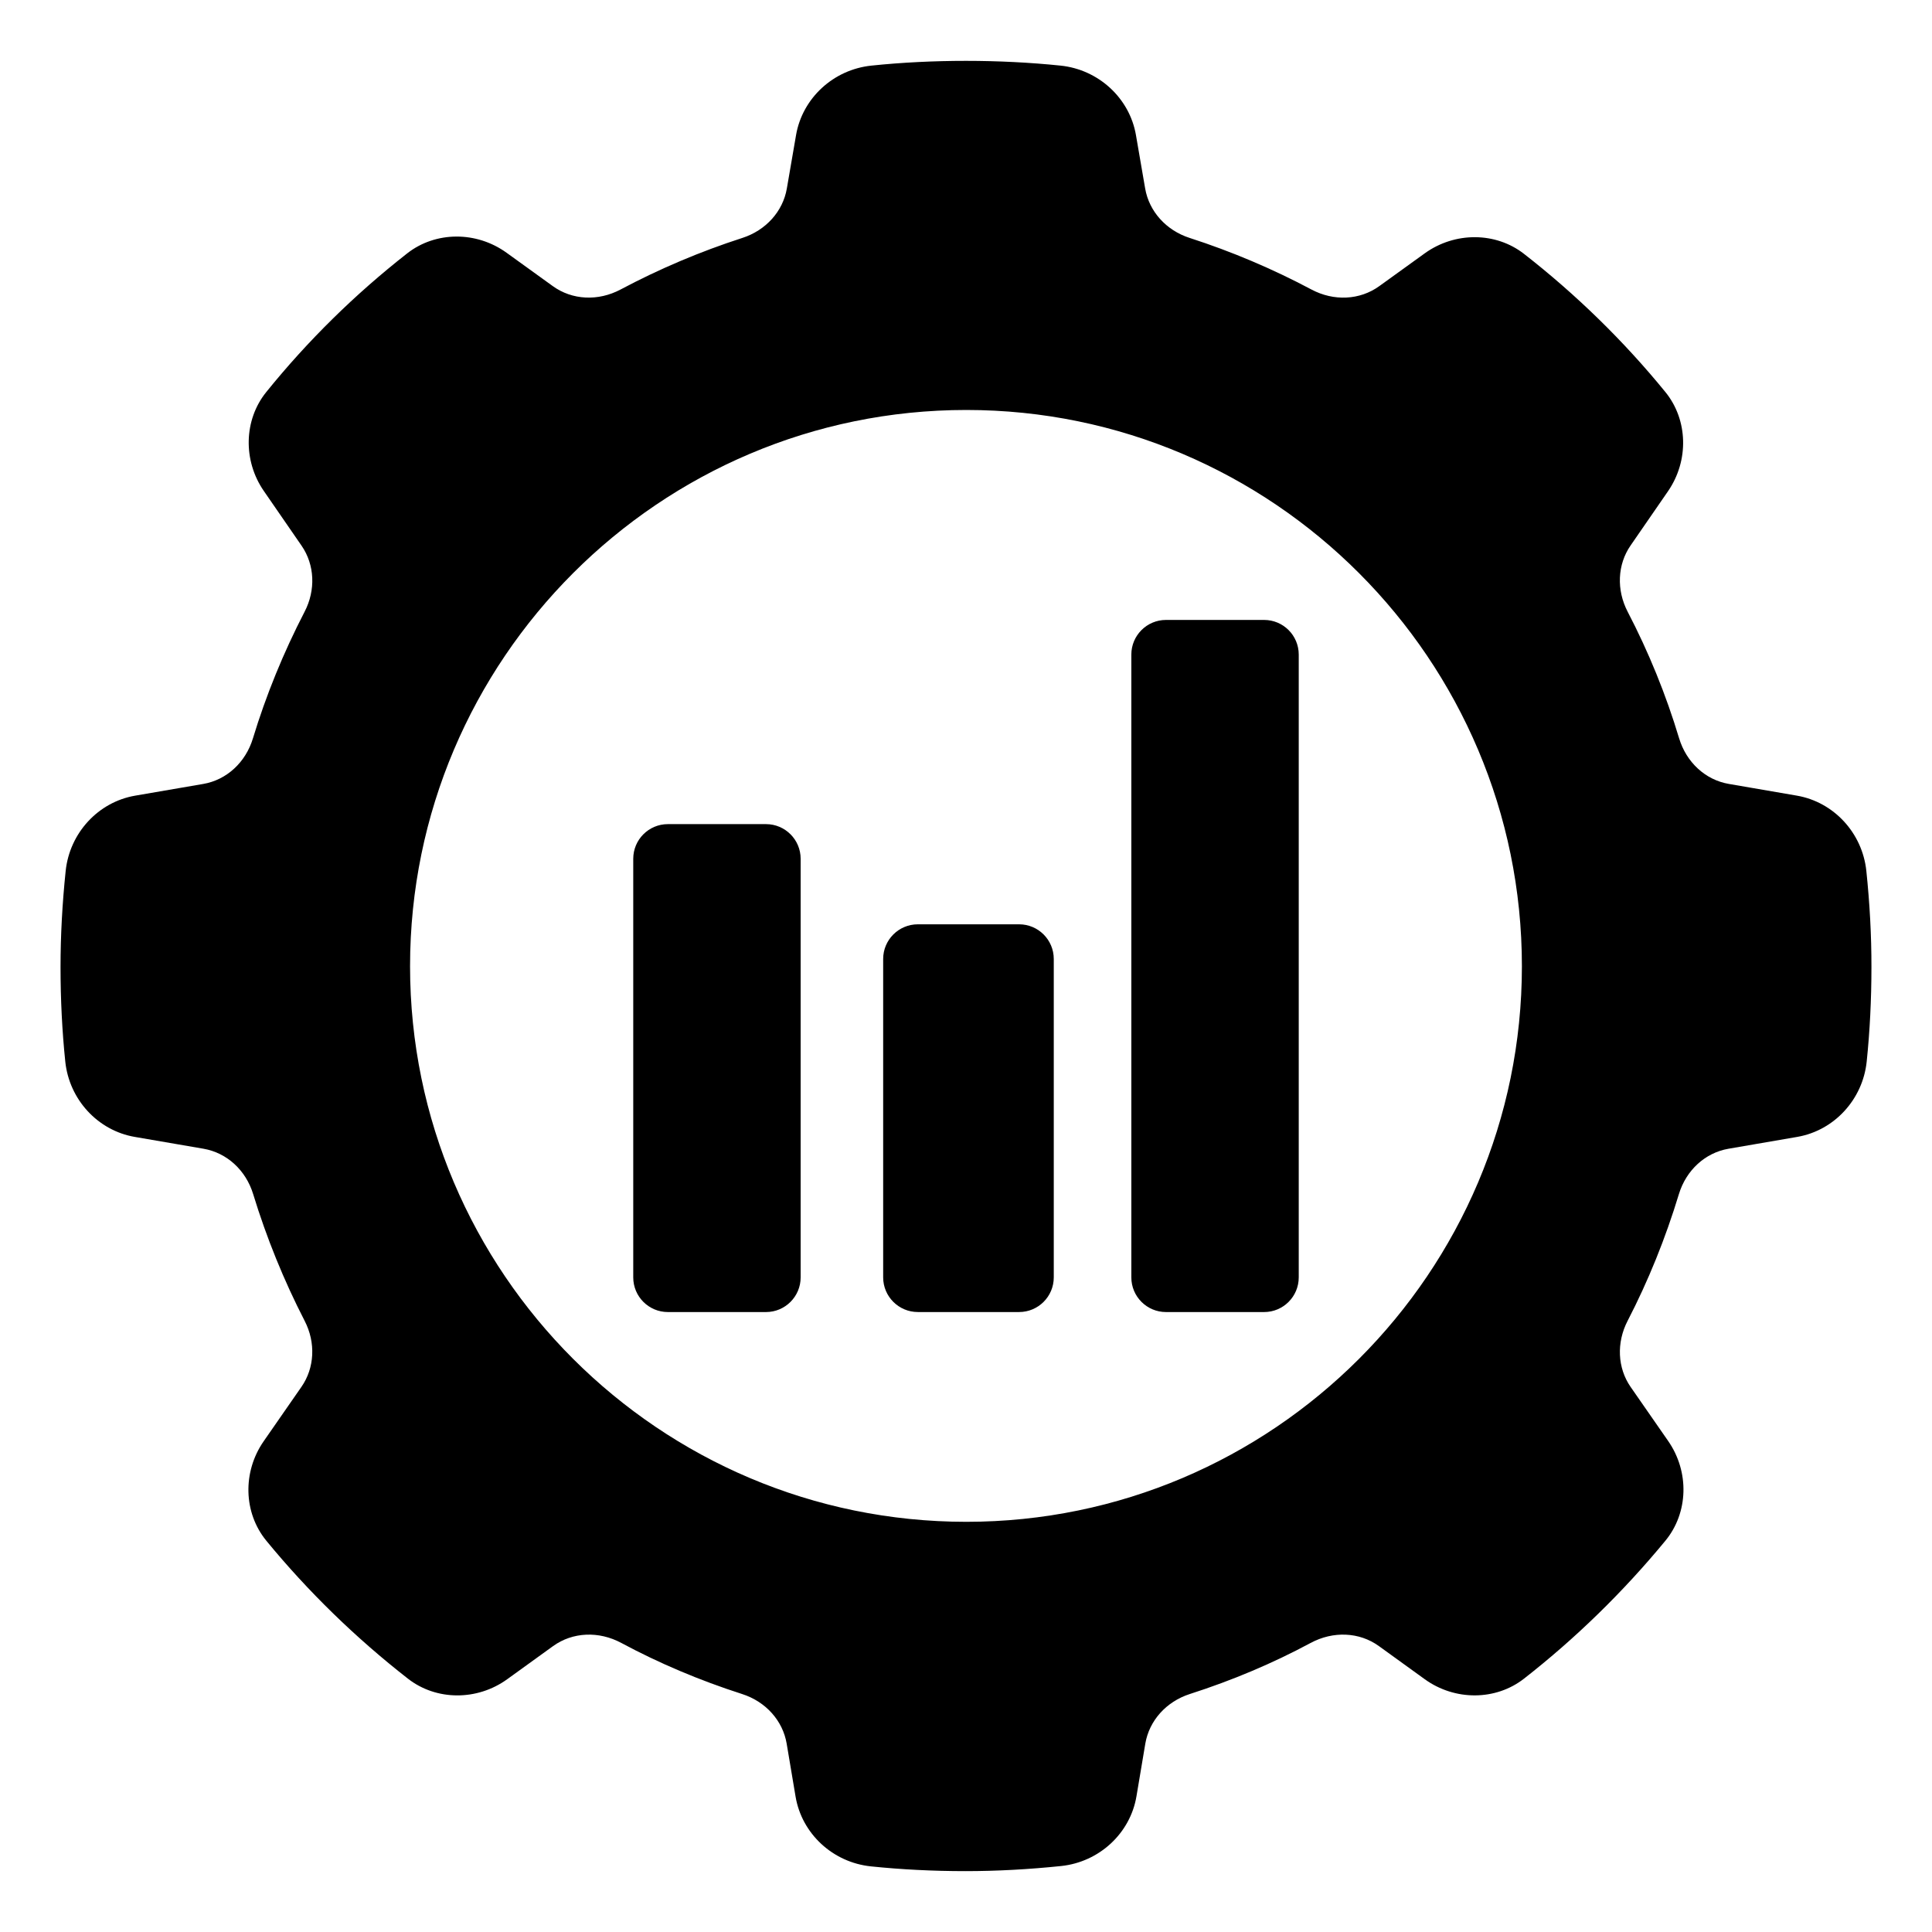
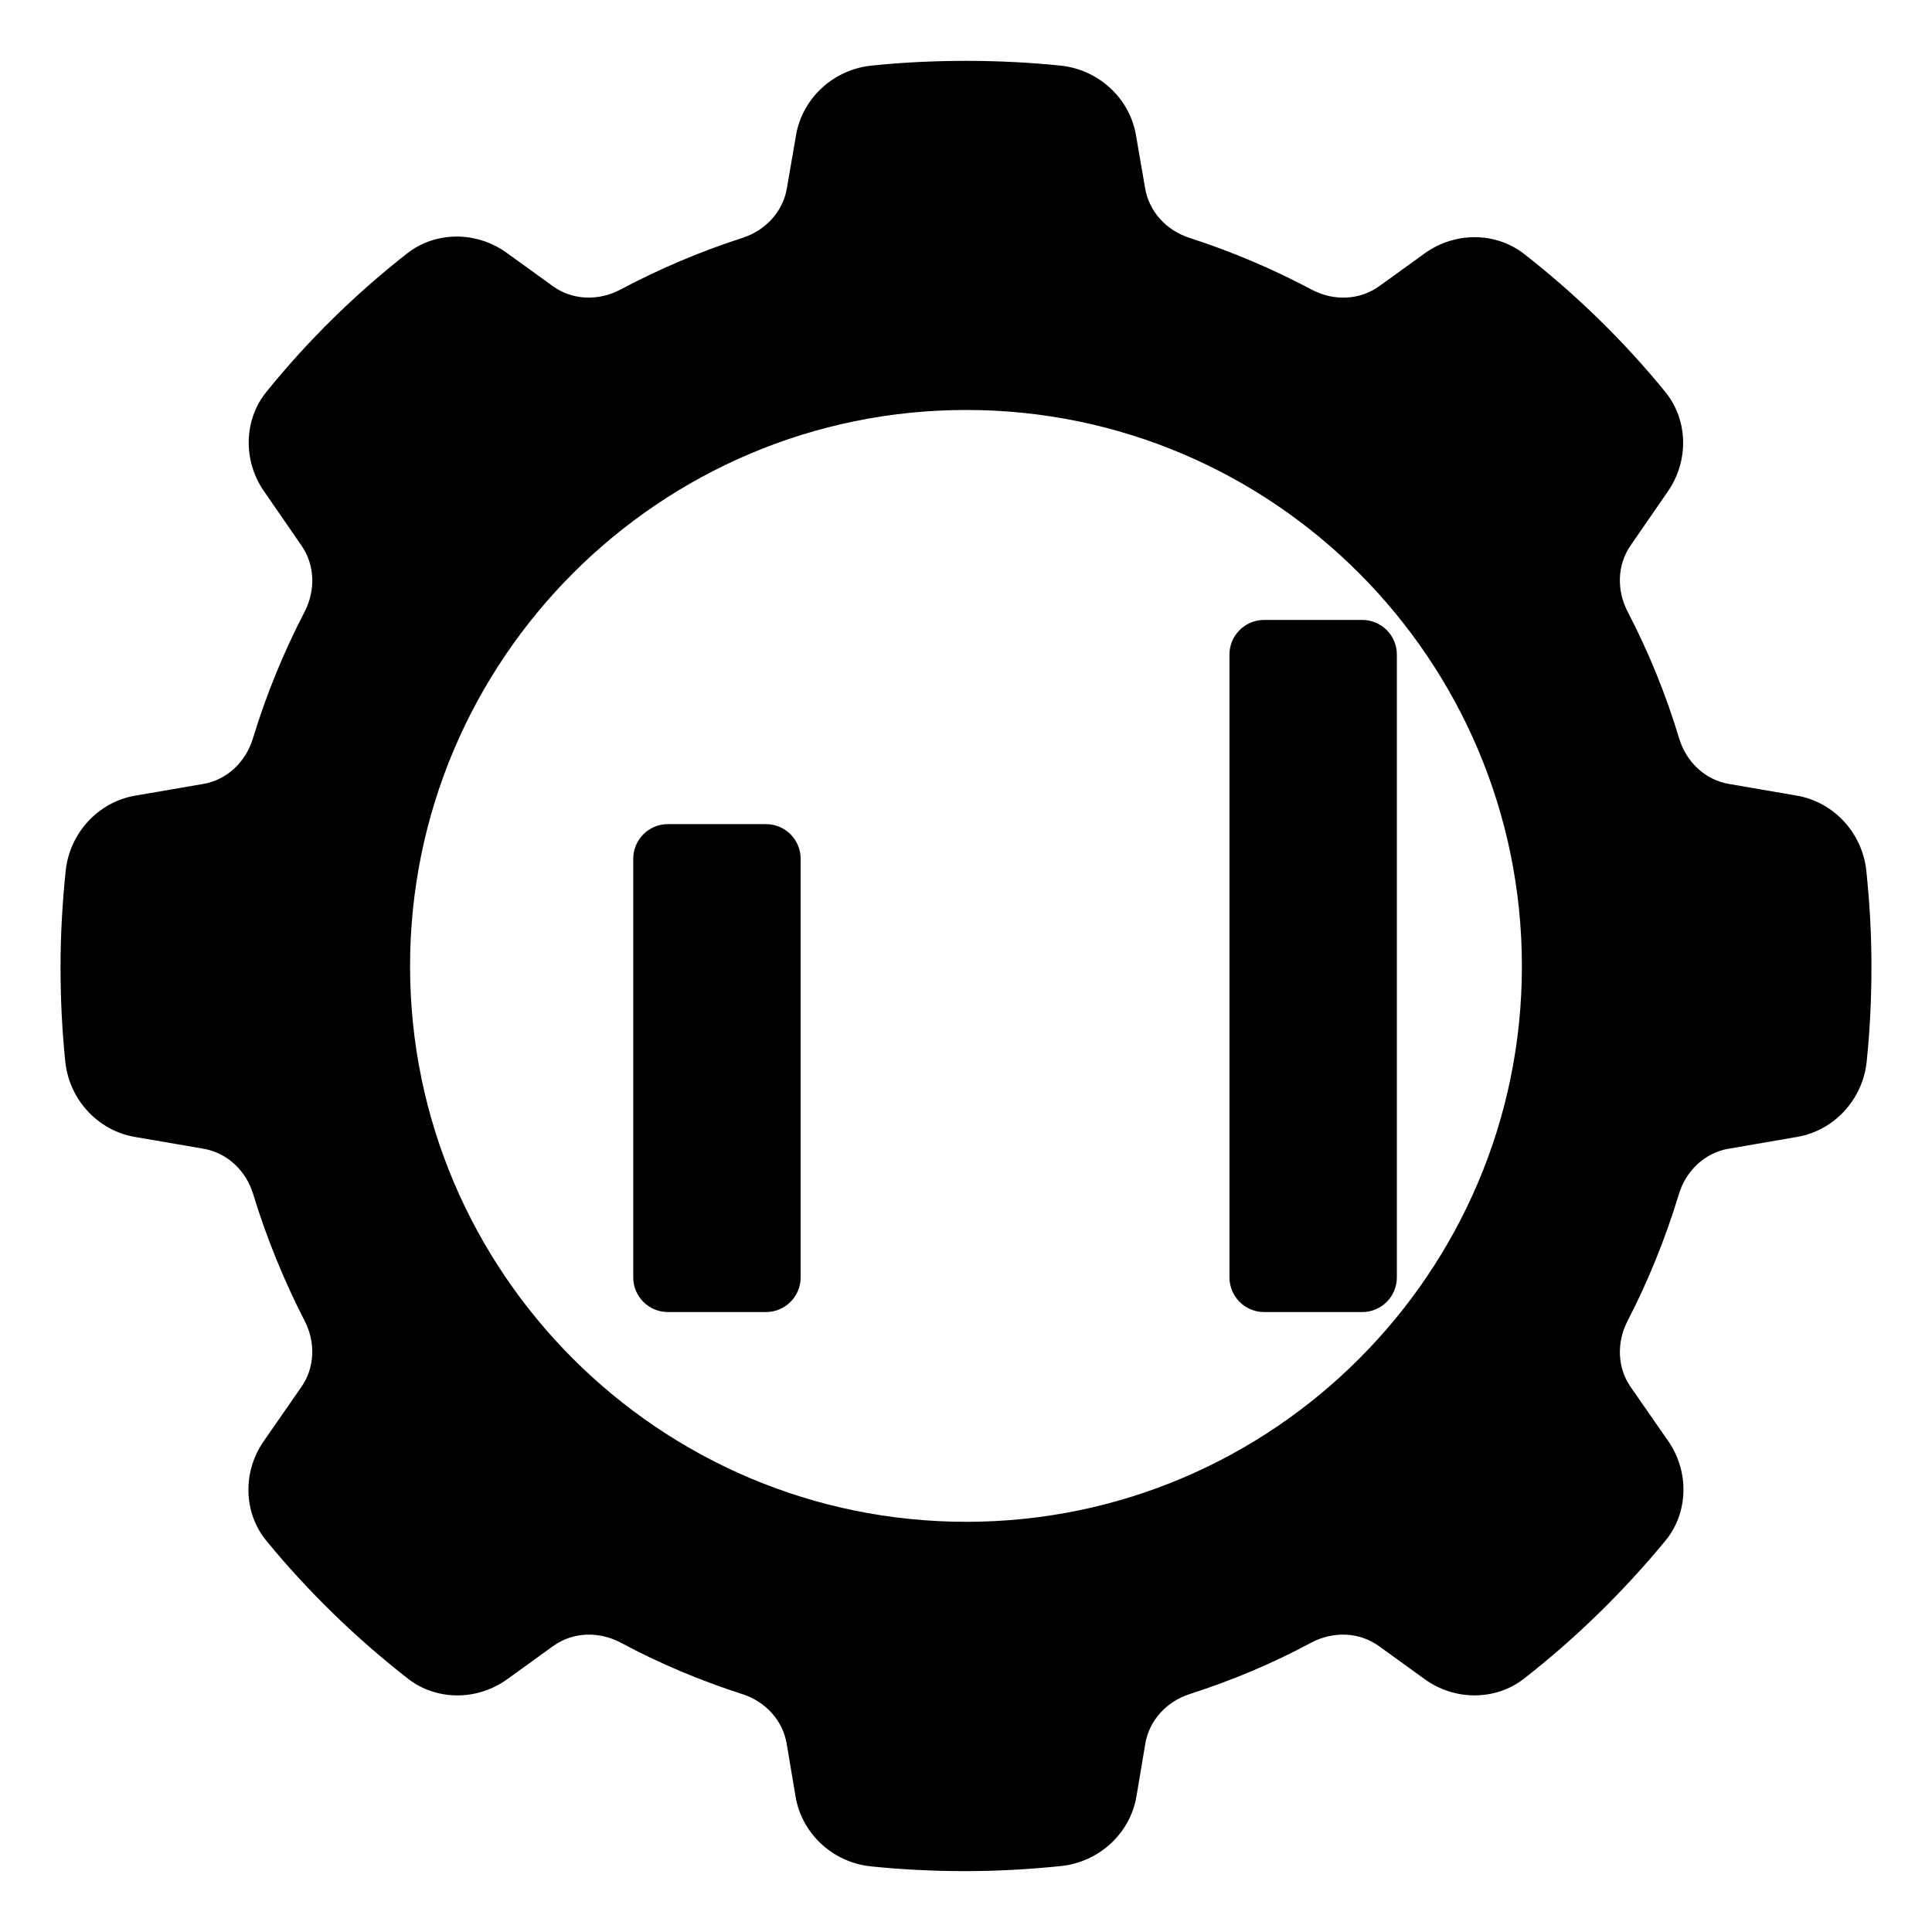
<svg xmlns="http://www.w3.org/2000/svg" fill="#000000" width="800px" height="800px" version="1.1" viewBox="144 144 512 512">
  <g>
    <path d="m356.18 371.59v110.93c0 5.074-4.113 9.188-9.18 9.188h-26.004c-5.074 0-9.18-4.113-9.18-9.188v-110.93c0-5.074 4.106-9.188 9.18-9.188h26.004c5.066 0 9.18 4.113 9.18 9.188" />
-     <path d="m423.26 398.14v84.375c0 5.074-4.113 9.188-9.188 9.188h-26.836c-5.066 0-9.188-4.113-9.188-9.188v-84.375c0-5.074 4.121-9.188 9.188-9.188h26.836c5.074 0 9.188 4.109 9.188 9.188" />
    <path d="m638.6 374.79c-1.059-10.055-8.633-18.254-18.41-19.938l-18.035-3.106c-6.195-1.059-11.246-5.703-13.18-12.113-3.477-11.559-8.062-22.836-13.633-33.527-3-5.773-2.711-12.484 0.762-17.523l9.941-14.41c5.586-8.113 5.297-18.914-0.695-26.273-10.98-13.477-23.582-25.789-37.469-36.621-7.492-5.844-18.309-5.898-26.293-0.156l-12.07 8.707c-5.141 3.711-12.031 4.051-17.973 0.891-10.289-5.473-21.16-10.082-32.297-13.676-6.215-2.008-10.715-7.023-11.766-13.078l-2.445-14.18c-1.688-9.789-9.914-17.359-19.98-18.402-16.152-1.668-33.961-1.688-50.121 0-10.07 1.043-18.285 8.617-19.973 18.402l-2.445 14.18c-1.043 6.059-5.559 11.07-11.766 13.078-11.129 3.594-21.992 8.195-32.281 13.668-5.949 3.164-12.848 2.824-17.988-0.902l-12.227-8.824c-8.008-5.785-18.832-5.719-26.332 0.148-13.855 10.84-26.43 23.219-37.387 36.793-5.926 7.352-6.188 18.121-0.621 26.184l10.016 14.523c3.469 5.039 3.769 11.723 0.801 17.457-5.625 10.867-10.238 22.168-13.699 33.57-1.941 6.394-6.981 11.023-13.164 12.09l-18.055 3.106c-9.789 1.684-17.352 9.883-18.41 19.938-0.902 8.641-1.363 17.211-1.363 25.465 0 8.586 0.422 17.02 1.258 25.059 1.043 10.078 8.625 18.293 18.418 19.973l18.211 3.133c6.172 1.066 11.219 5.668 13.16 12.016 3.543 11.586 8.137 22.895 13.648 33.602 2.973 5.758 2.644 12.453-0.844 17.477l-10.004 14.41c-5.66 8.141-5.371 18.996 0.695 26.383 11.039 13.449 23.664 25.738 37.527 36.555 7.504 5.852 18.316 5.914 26.309 0.141l12.145-8.773c5.172-3.734 12.113-4.059 18.121-0.824 9.98 5.363 20.746 9.914 31.992 13.527 6.254 2.008 10.773 7.047 11.801 13.152l2.356 14.02c1.652 9.848 9.875 17.457 19.988 18.5 8.008 0.828 16.426 1.258 24.996 1.258 8.277 0 16.824-0.461 25.414-1.355 10.09-1.066 18.301-8.668 19.945-18.492l2.34-13.93c1.031-6.106 5.551-11.152 11.801-13.16 11.246-3.609 22.012-8.156 32-13.527 6-3.223 12.945-2.91 18.113 0.828l12.137 8.773c7.996 5.773 18.82 5.711 26.324-0.156 13.691-10.699 26.285-22.988 37.438-36.52 6.121-7.41 6.422-18.285 0.754-26.449l-9.941-14.312c-3.496-5.031-3.809-11.758-0.801-17.551 5.453-10.535 10.023-21.828 13.582-33.562 1.934-6.356 6.981-10.973 13.164-12.031l18.188-3.133c9.793-1.684 17.375-9.898 18.418-19.969 0.836-8.047 1.258-16.477 1.258-25.066 0.012-8.273-0.449-16.844-1.352-25.461m-238.52 172.5c-81.285 0-147.41-66.051-147.41-147.24 0-81.277 66.125-147.41 147.41-147.41 81.188 0 147.24 66.133 147.24 147.41 0 81.188-66.051 147.24-147.24 147.24" />
-     <path d="m479 308.29h-26.004c-5.066 0-9.18 4.113-9.18 9.18v165.05c0 5.074 4.113 9.188 9.18 9.188h26.004c5.074 0 9.18-4.113 9.18-9.188v-165.05c0-5.07-4.106-9.18-9.18-9.18" />
+     <path d="m479 308.29c-5.066 0-9.18 4.113-9.18 9.18v165.05c0 5.074 4.113 9.188 9.18 9.188h26.004c5.074 0 9.18-4.113 9.18-9.188v-165.05c0-5.07-4.106-9.18-9.18-9.18" />
  </g>
</svg>